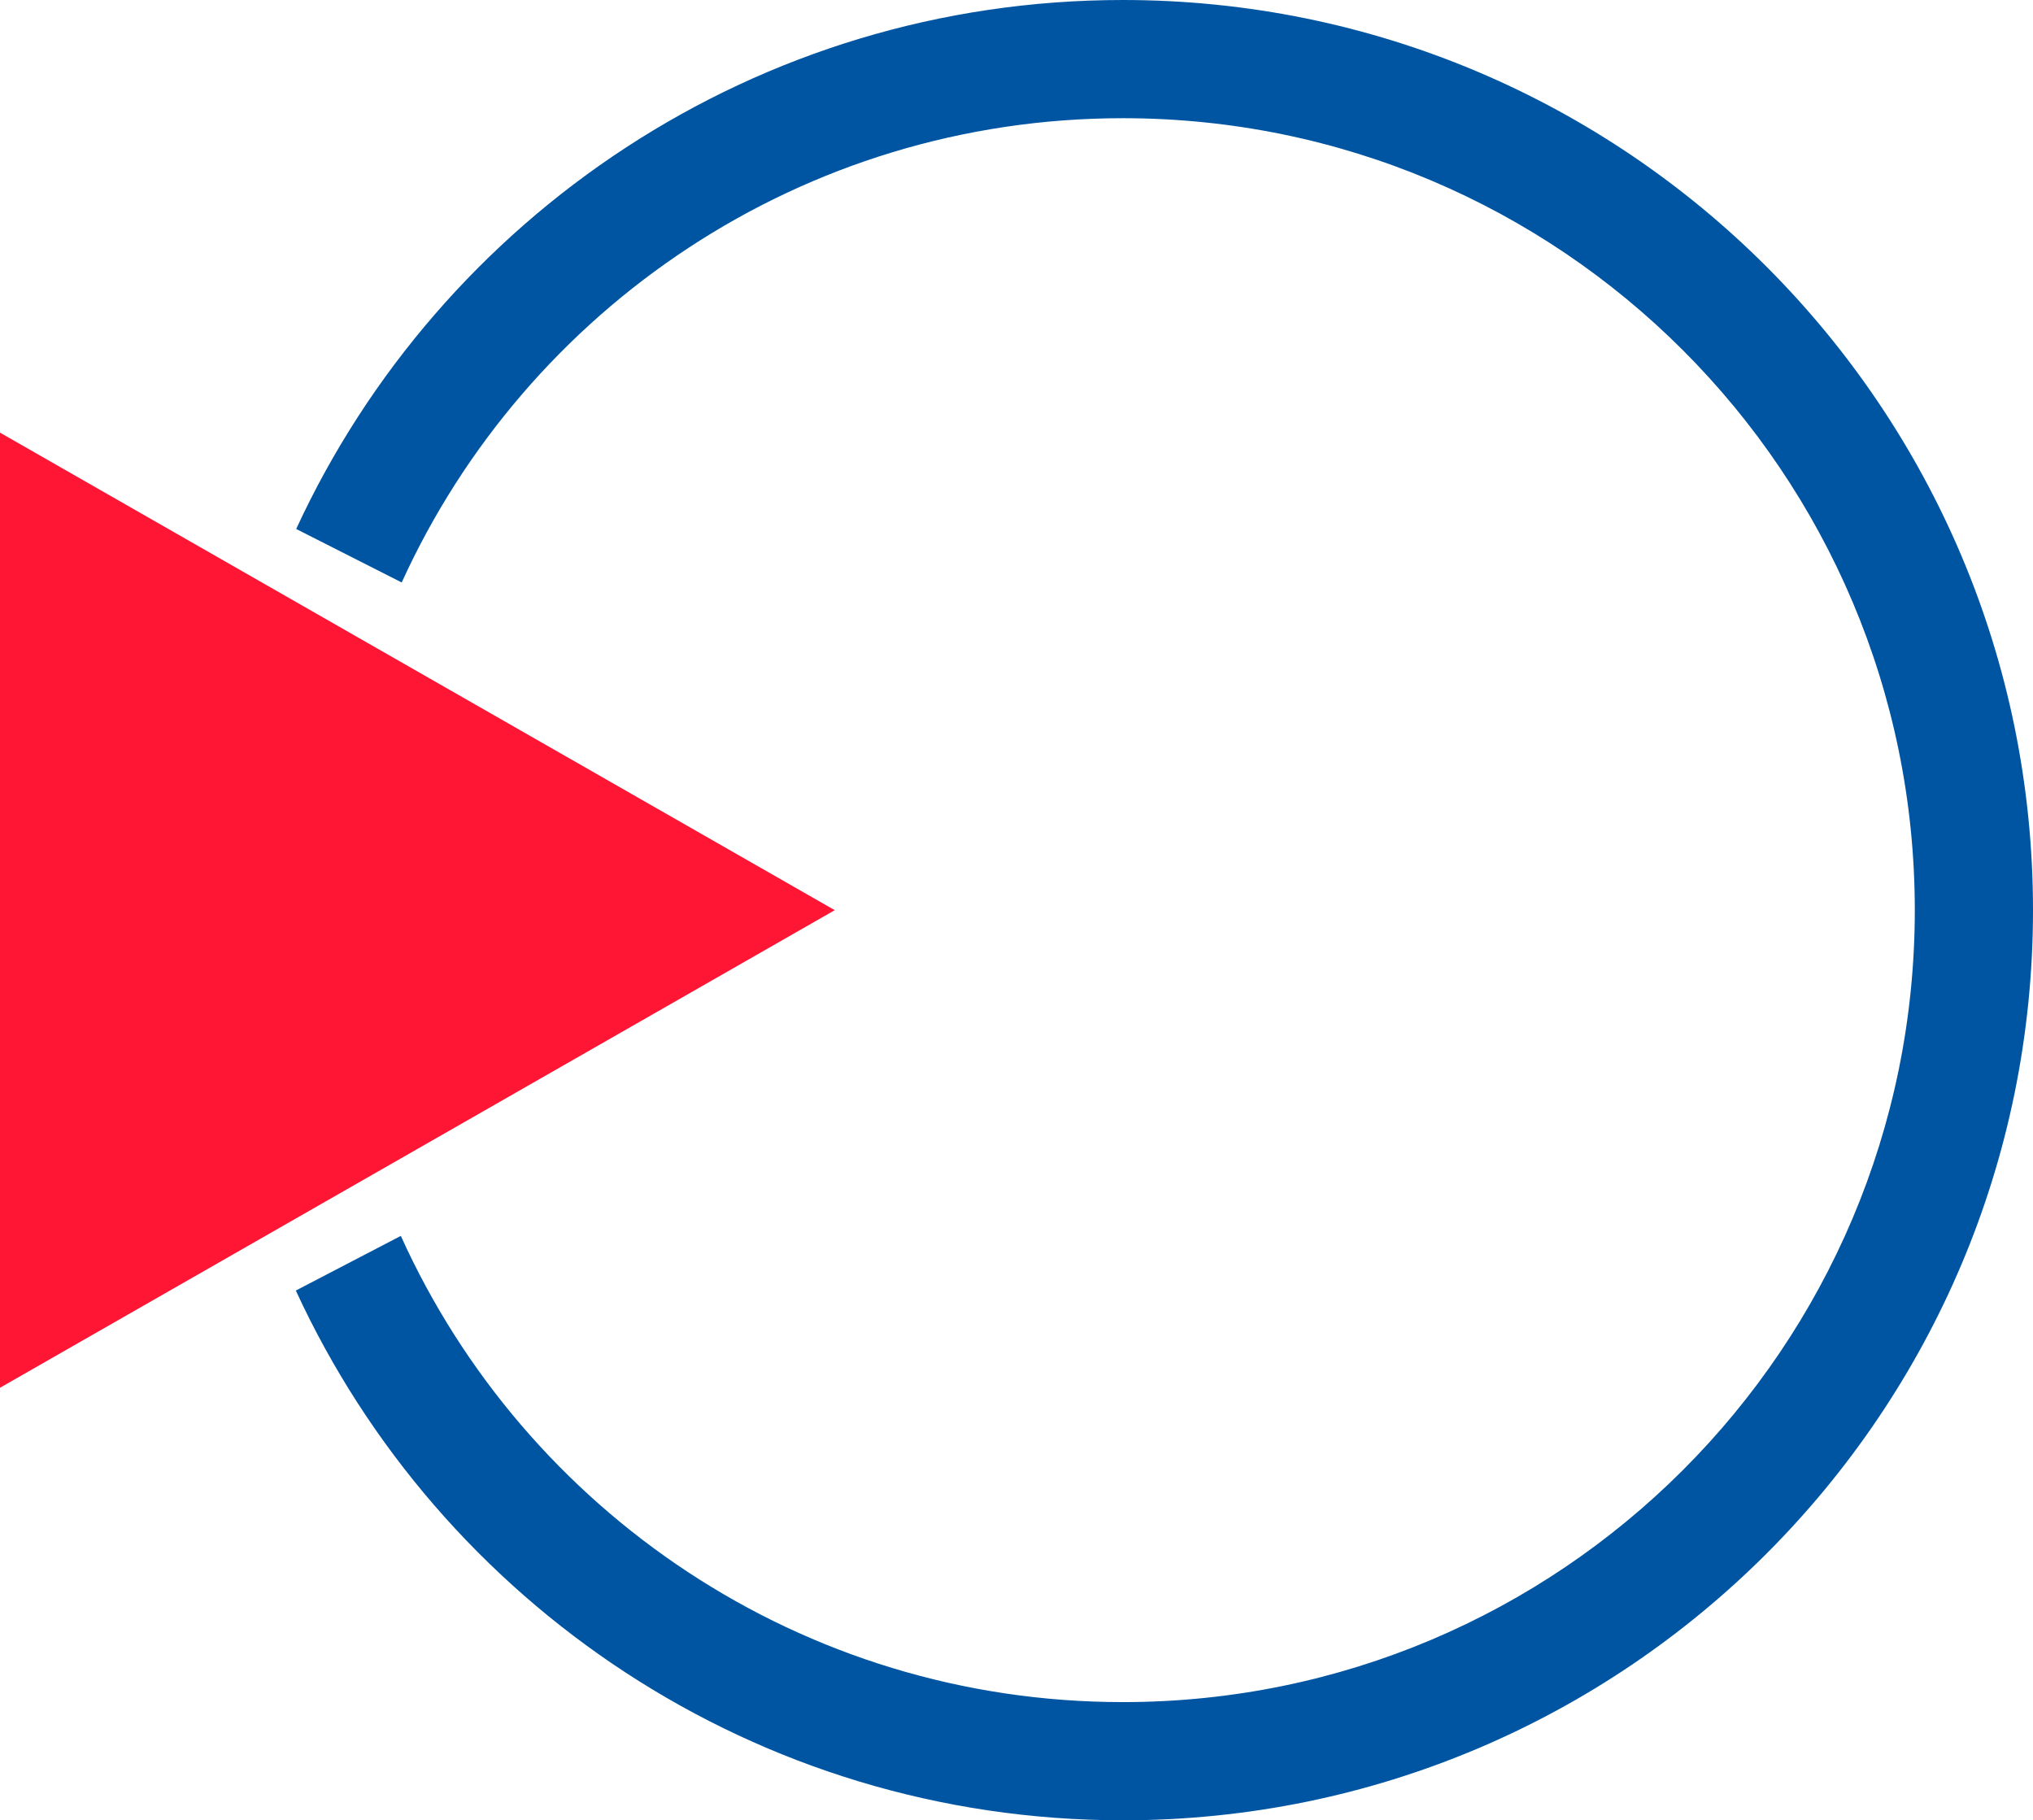
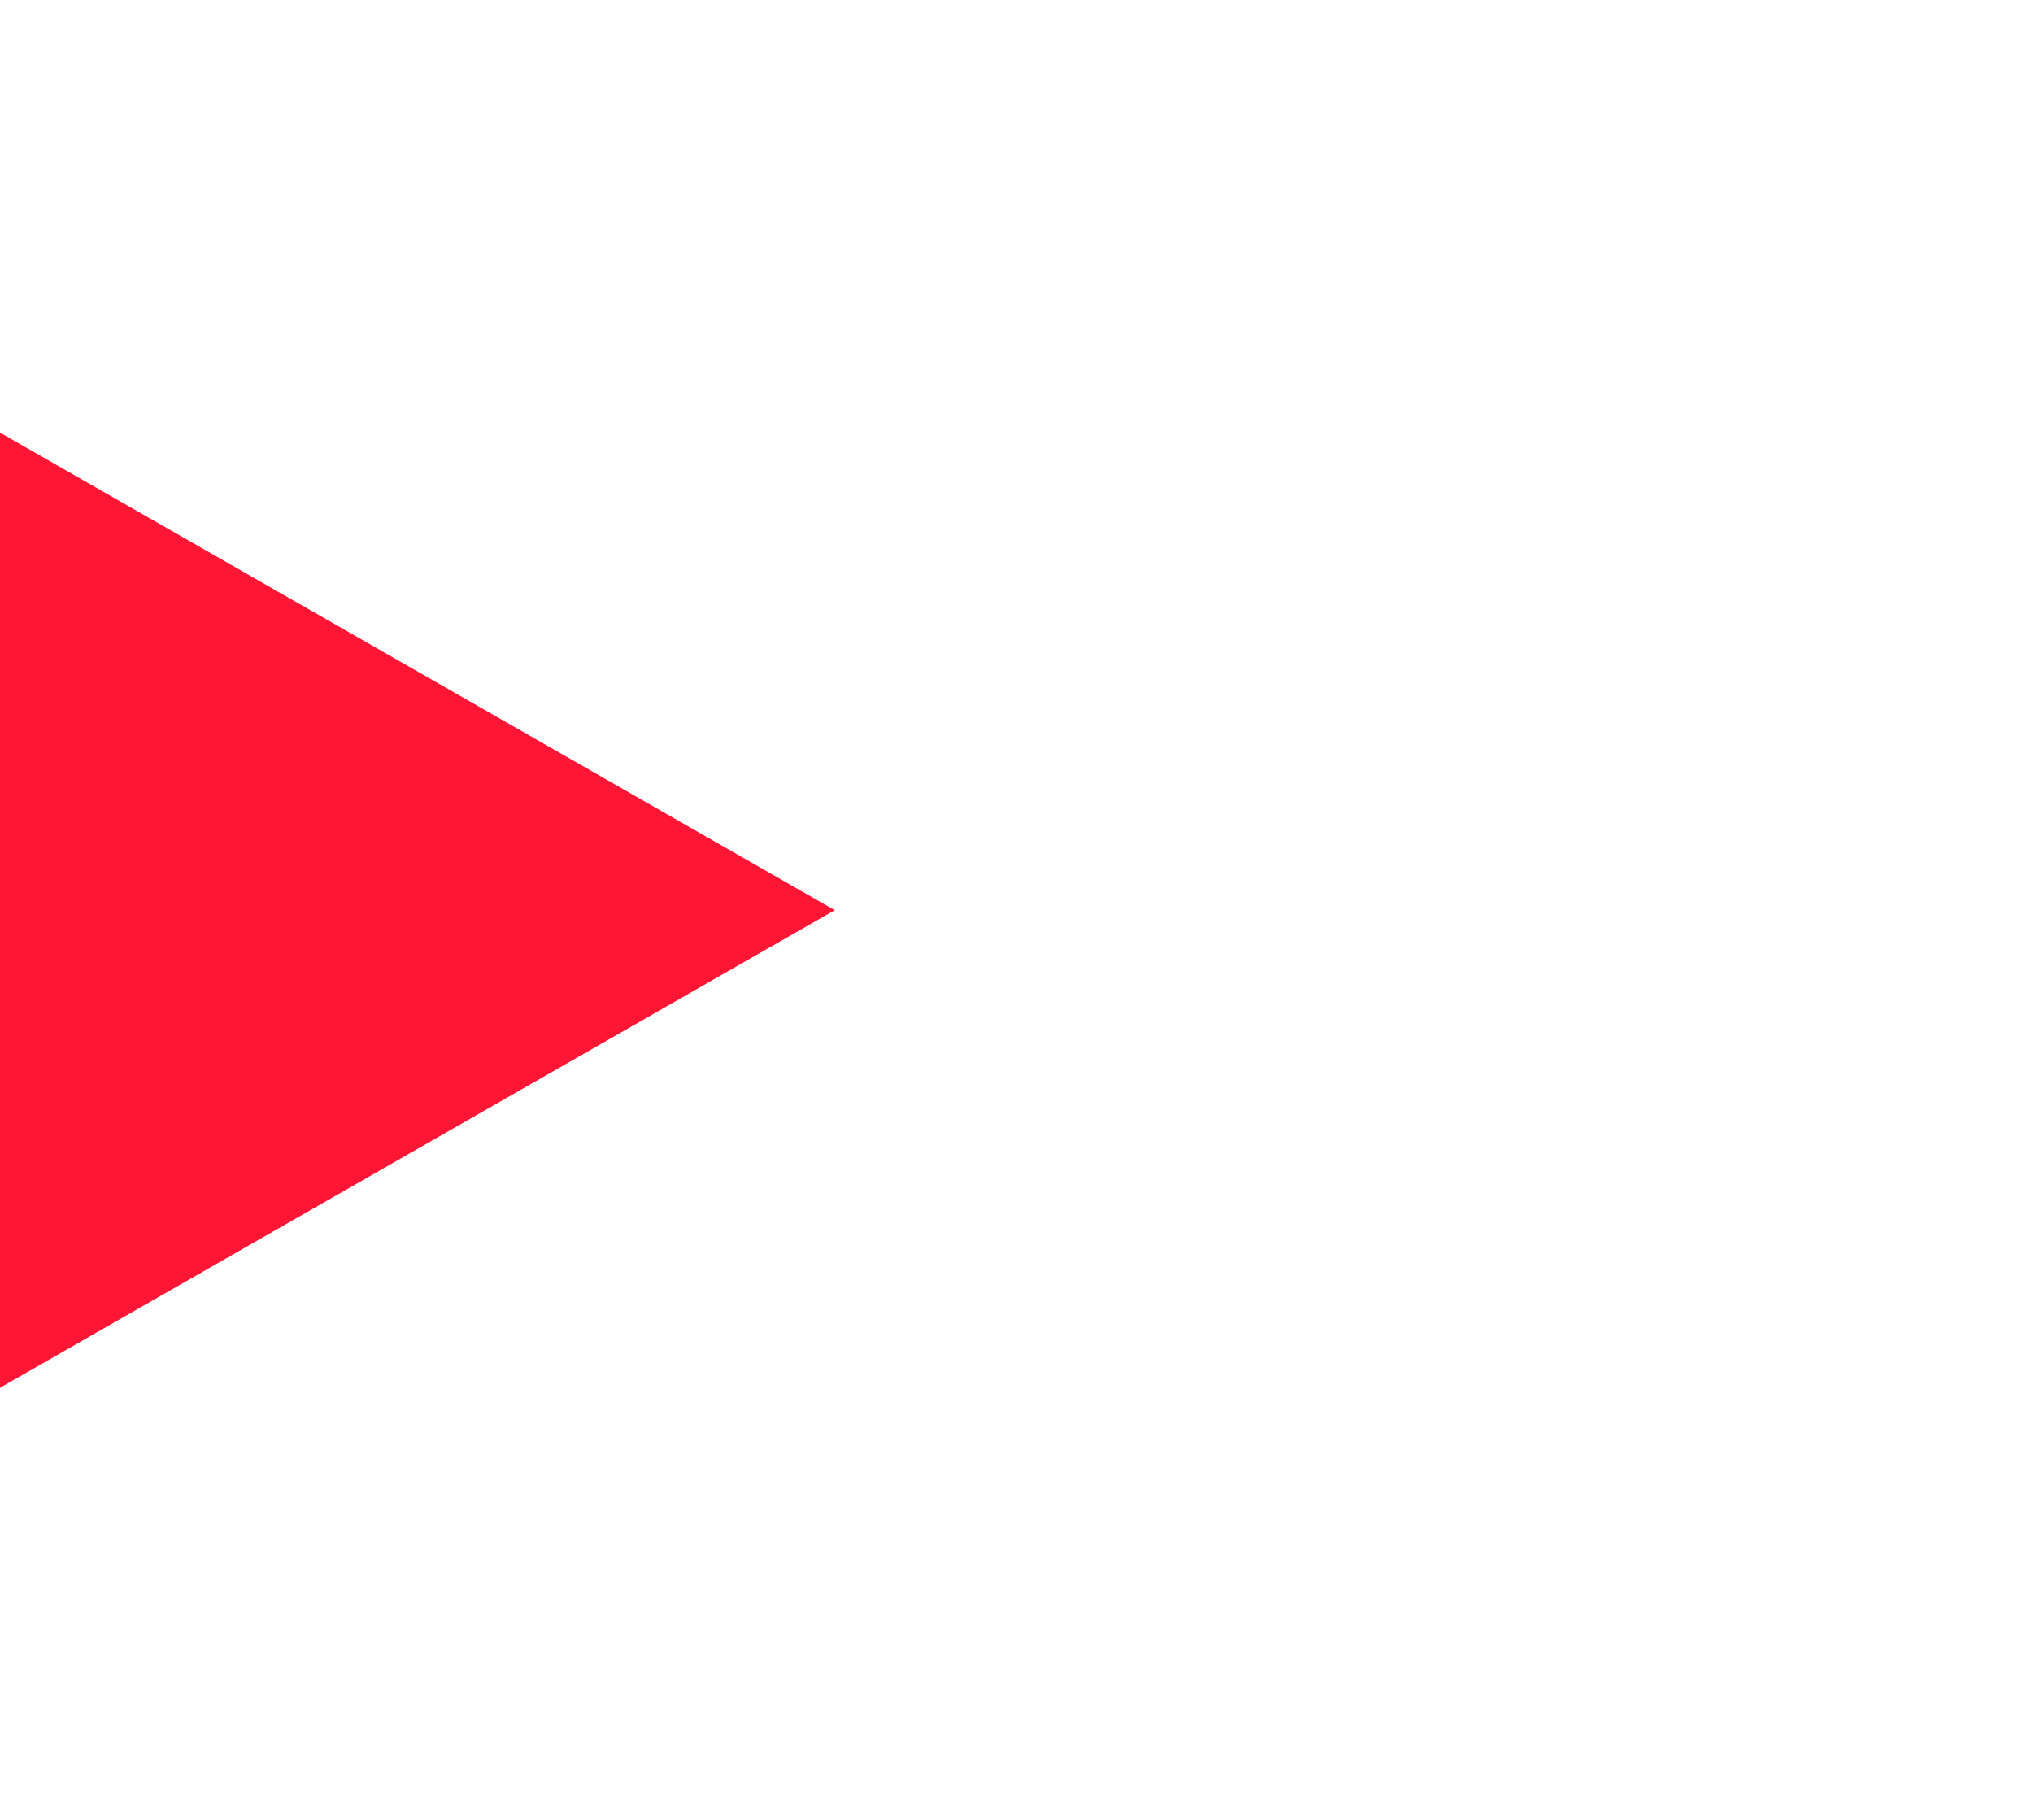
<svg xmlns="http://www.w3.org/2000/svg" width="86" height="77" viewBox="0 0 86 77" fill="none">
-   <path fill-rule="evenodd" clip-rule="evenodd" d="M47.5 72C66.001 72 81 57.002 81 38.5C81 19.998 66.001 5 47.5 5C33.942 5 22.265 13.054 16.993 24.639L12.529 22.376C18.629 9.167 31.994 0 47.5 0C68.763 0 86 17.237 86 38.5C86 59.763 68.763 77 47.5 77C31.981 77 18.607 67.818 12.514 54.591L16.956 52.279C22.21 63.908 33.91 72 47.5 72ZM14.046 40.265C14.015 39.68 14 39.092 14 38.5C14 37.863 14.018 37.23 14.053 36.602L9.241 34.164C9.082 35.587 9 37.034 9 38.5C9 39.943 9.079 41.368 9.234 42.77L14.046 40.265Z" fill="#0055A2" />
  <path d="M0 18.301V58.703L35.312 38.501L0 18.301Z" fill="#FF1635" />
</svg>